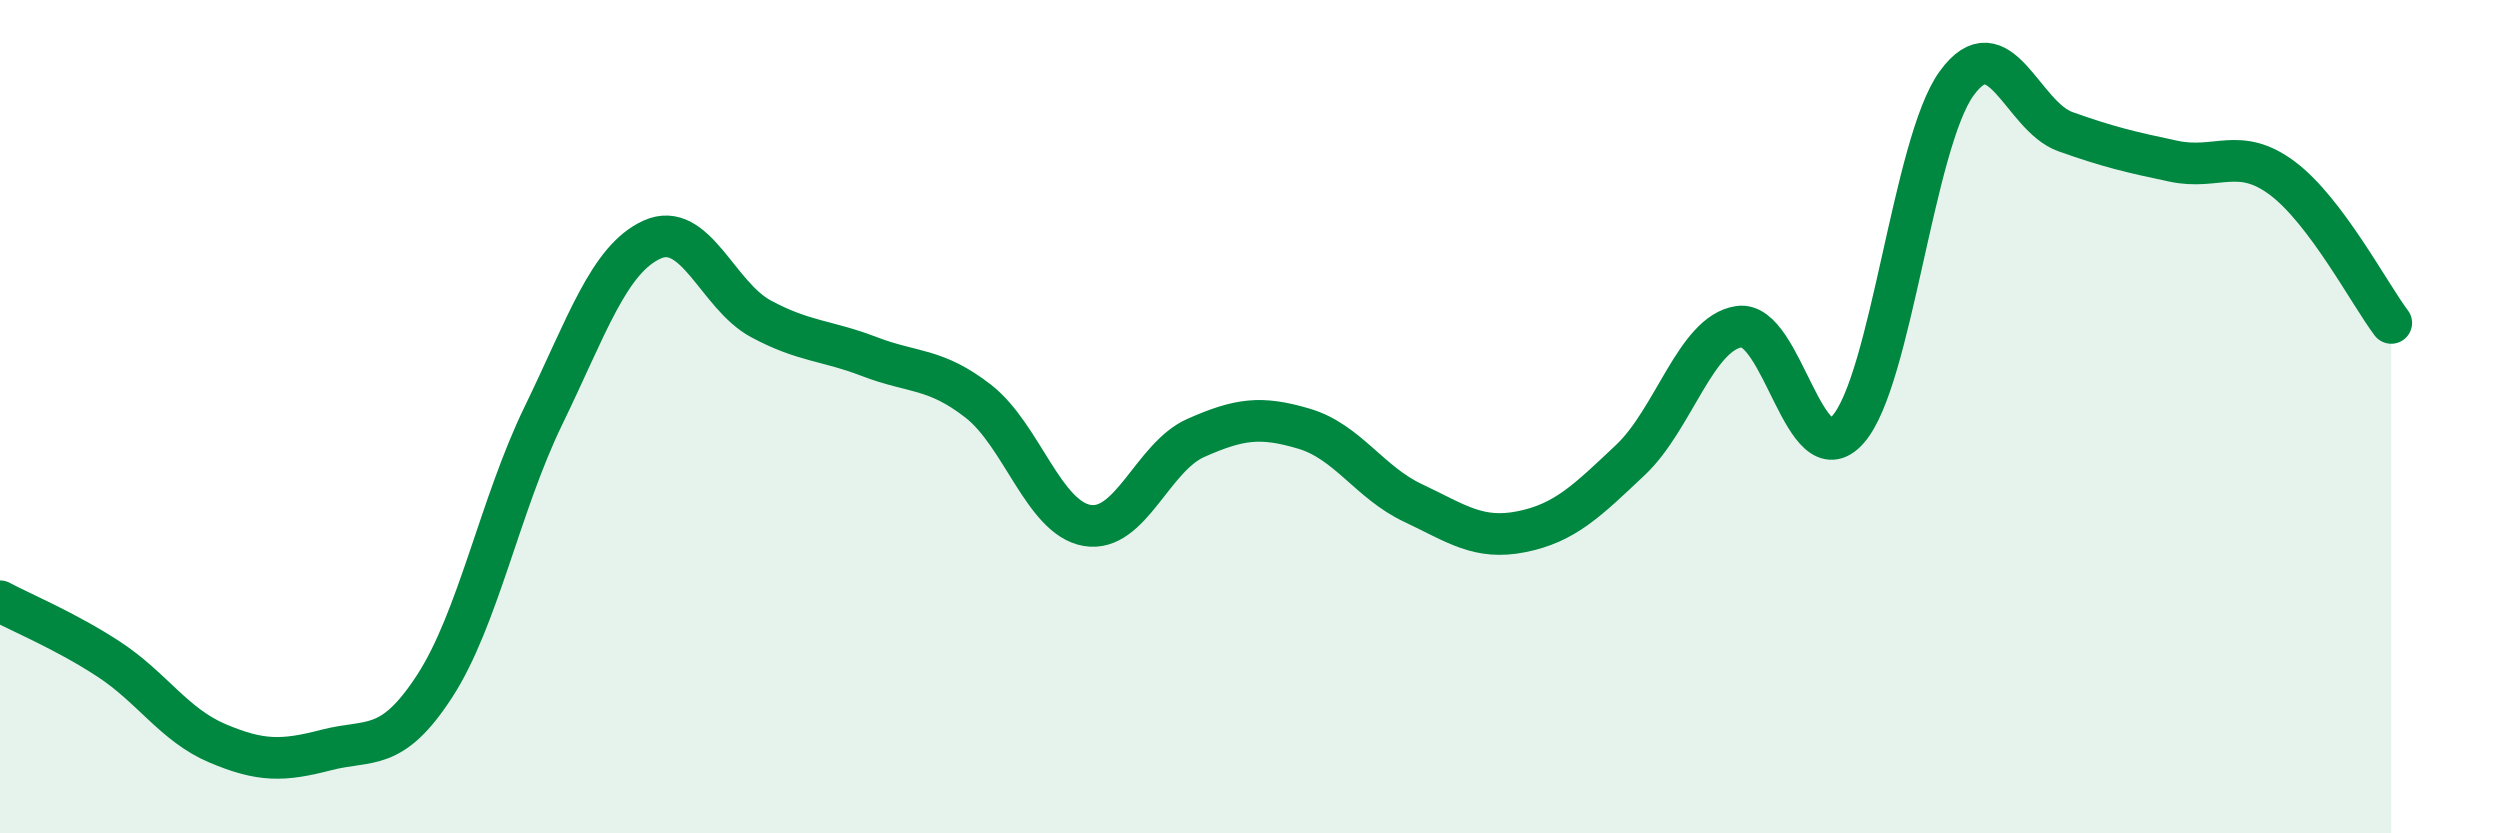
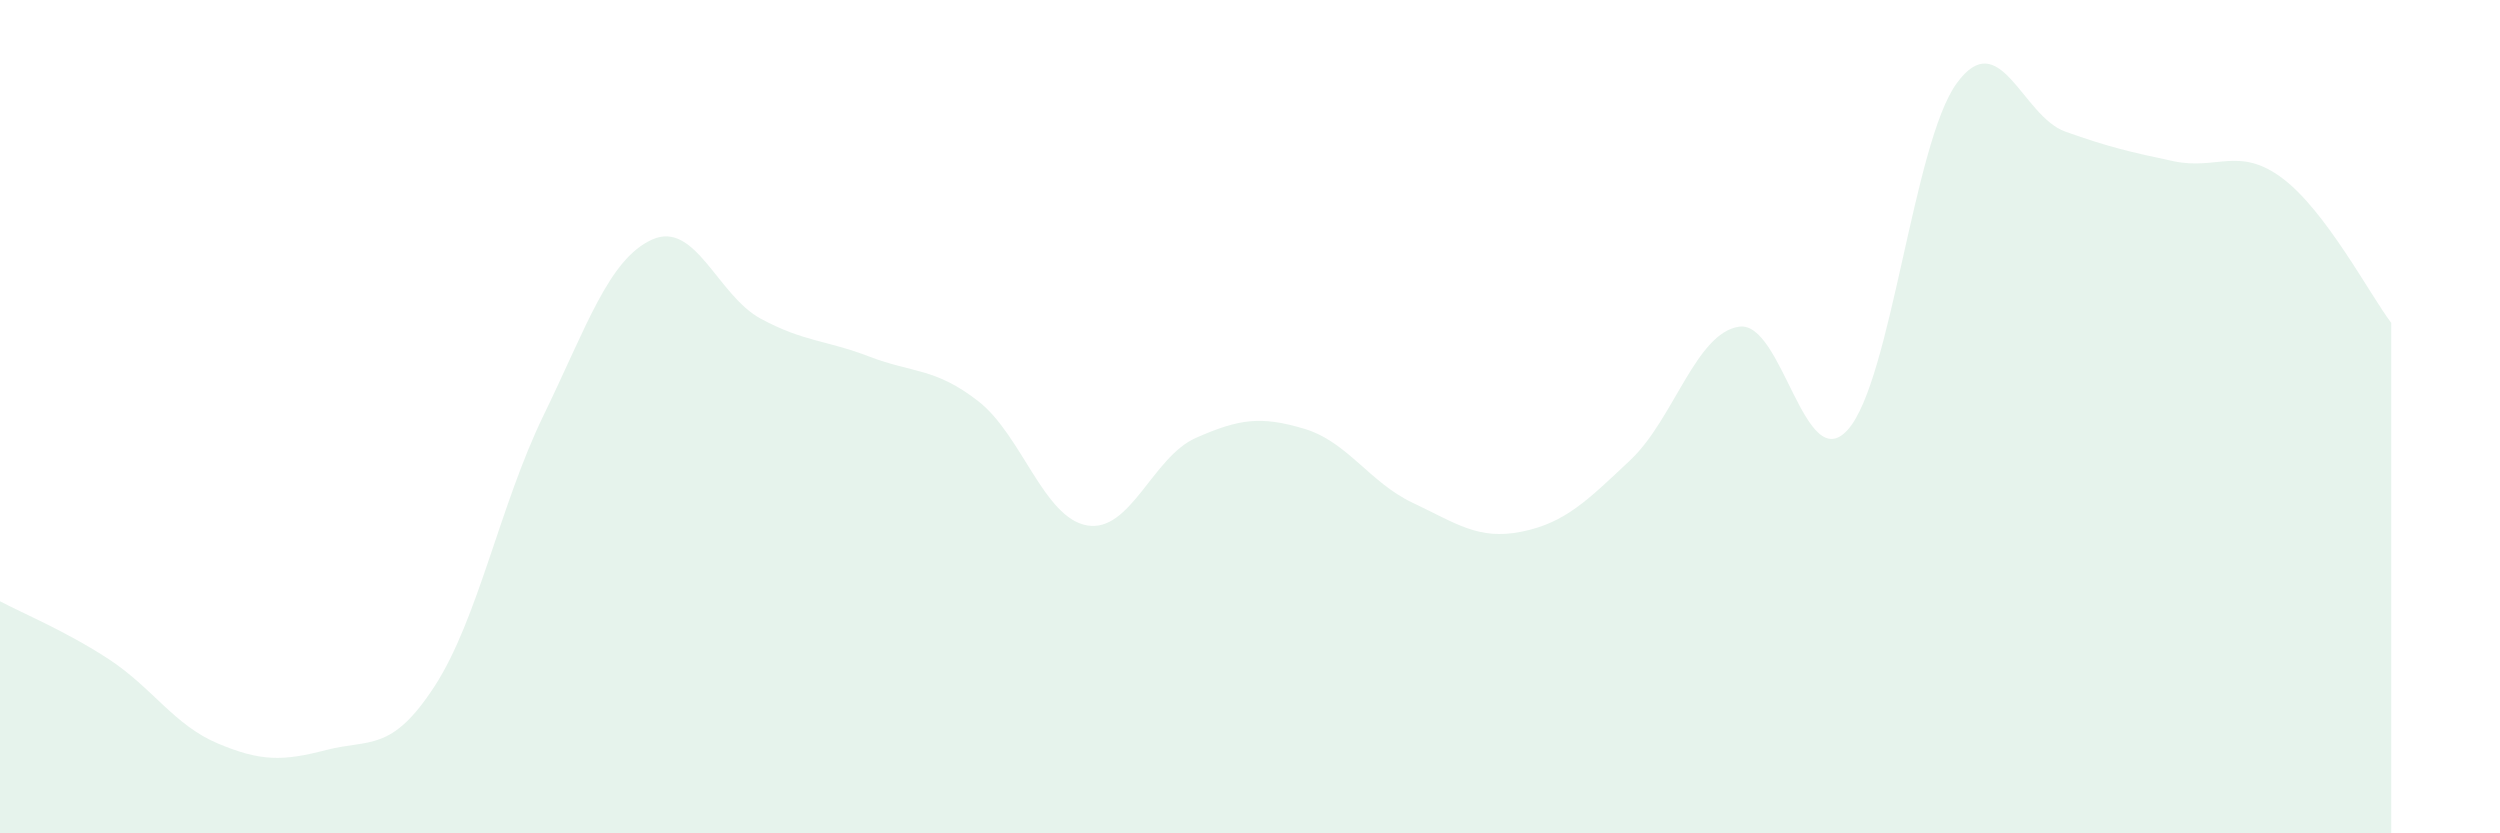
<svg xmlns="http://www.w3.org/2000/svg" width="60" height="20" viewBox="0 0 60 20">
  <path d="M 0,14.43 C 0.52,14.71 1.57,15.14 2.61,15.82 C 3.65,16.5 4.18,17.4 5.22,17.84 C 6.26,18.28 6.79,18.27 7.83,18 C 8.87,17.73 9.39,18.07 10.43,16.47 C 11.47,14.87 12,12.12 13.04,9.98 C 14.08,7.84 14.61,6.22 15.65,5.75 C 16.69,5.28 17.22,7.09 18.26,7.65 C 19.3,8.21 19.83,8.16 20.87,8.56 C 21.91,8.96 22.44,8.82 23.48,9.63 C 24.52,10.44 25.05,12.43 26.09,12.61 C 27.13,12.79 27.66,10.97 28.7,10.51 C 29.74,10.05 30.26,9.98 31.3,10.29 C 32.34,10.6 32.87,11.58 33.91,12.07 C 34.95,12.56 35.48,12.97 36.52,12.76 C 37.56,12.55 38.09,12.02 39.13,11.04 C 40.17,10.06 40.7,7.99 41.74,7.84 C 42.78,7.69 43.31,11.48 44.35,10.31 C 45.39,9.14 45.92,3.43 46.96,2 C 48,0.57 48.53,2.79 49.57,3.16 C 50.61,3.53 51.13,3.65 52.17,3.87 C 53.21,4.09 53.74,3.5 54.78,4.28 C 55.82,5.06 56.87,7.06 57.39,7.75L57.39 20L0 20Z" fill="#008740" opacity="0.1" stroke-linecap="round" stroke-linejoin="round" />
-   <path d="M 0,14.43 C 0.52,14.71 1.57,15.14 2.61,15.82 C 3.65,16.5 4.18,17.4 5.22,17.84 C 6.26,18.28 6.79,18.27 7.83,18 C 8.87,17.73 9.39,18.07 10.43,16.47 C 11.47,14.87 12,12.12 13.04,9.98 C 14.08,7.84 14.61,6.22 15.65,5.75 C 16.69,5.28 17.22,7.09 18.26,7.65 C 19.3,8.21 19.83,8.16 20.87,8.56 C 21.91,8.96 22.44,8.82 23.48,9.63 C 24.52,10.44 25.05,12.43 26.09,12.61 C 27.13,12.79 27.66,10.97 28.7,10.51 C 29.74,10.05 30.26,9.98 31.3,10.29 C 32.34,10.6 32.87,11.58 33.91,12.07 C 34.95,12.56 35.48,12.97 36.52,12.76 C 37.56,12.55 38.09,12.02 39.13,11.04 C 40.17,10.06 40.7,7.99 41.74,7.84 C 42.78,7.69 43.31,11.48 44.35,10.31 C 45.39,9.14 45.92,3.43 46.96,2 C 48,0.57 48.53,2.79 49.57,3.16 C 50.61,3.53 51.13,3.65 52.17,3.87 C 53.21,4.09 53.74,3.5 54.78,4.28 C 55.82,5.06 56.87,7.06 57.39,7.75" stroke="#008740" stroke-width="1" fill="none" stroke-linecap="round" stroke-linejoin="round" />
</svg>